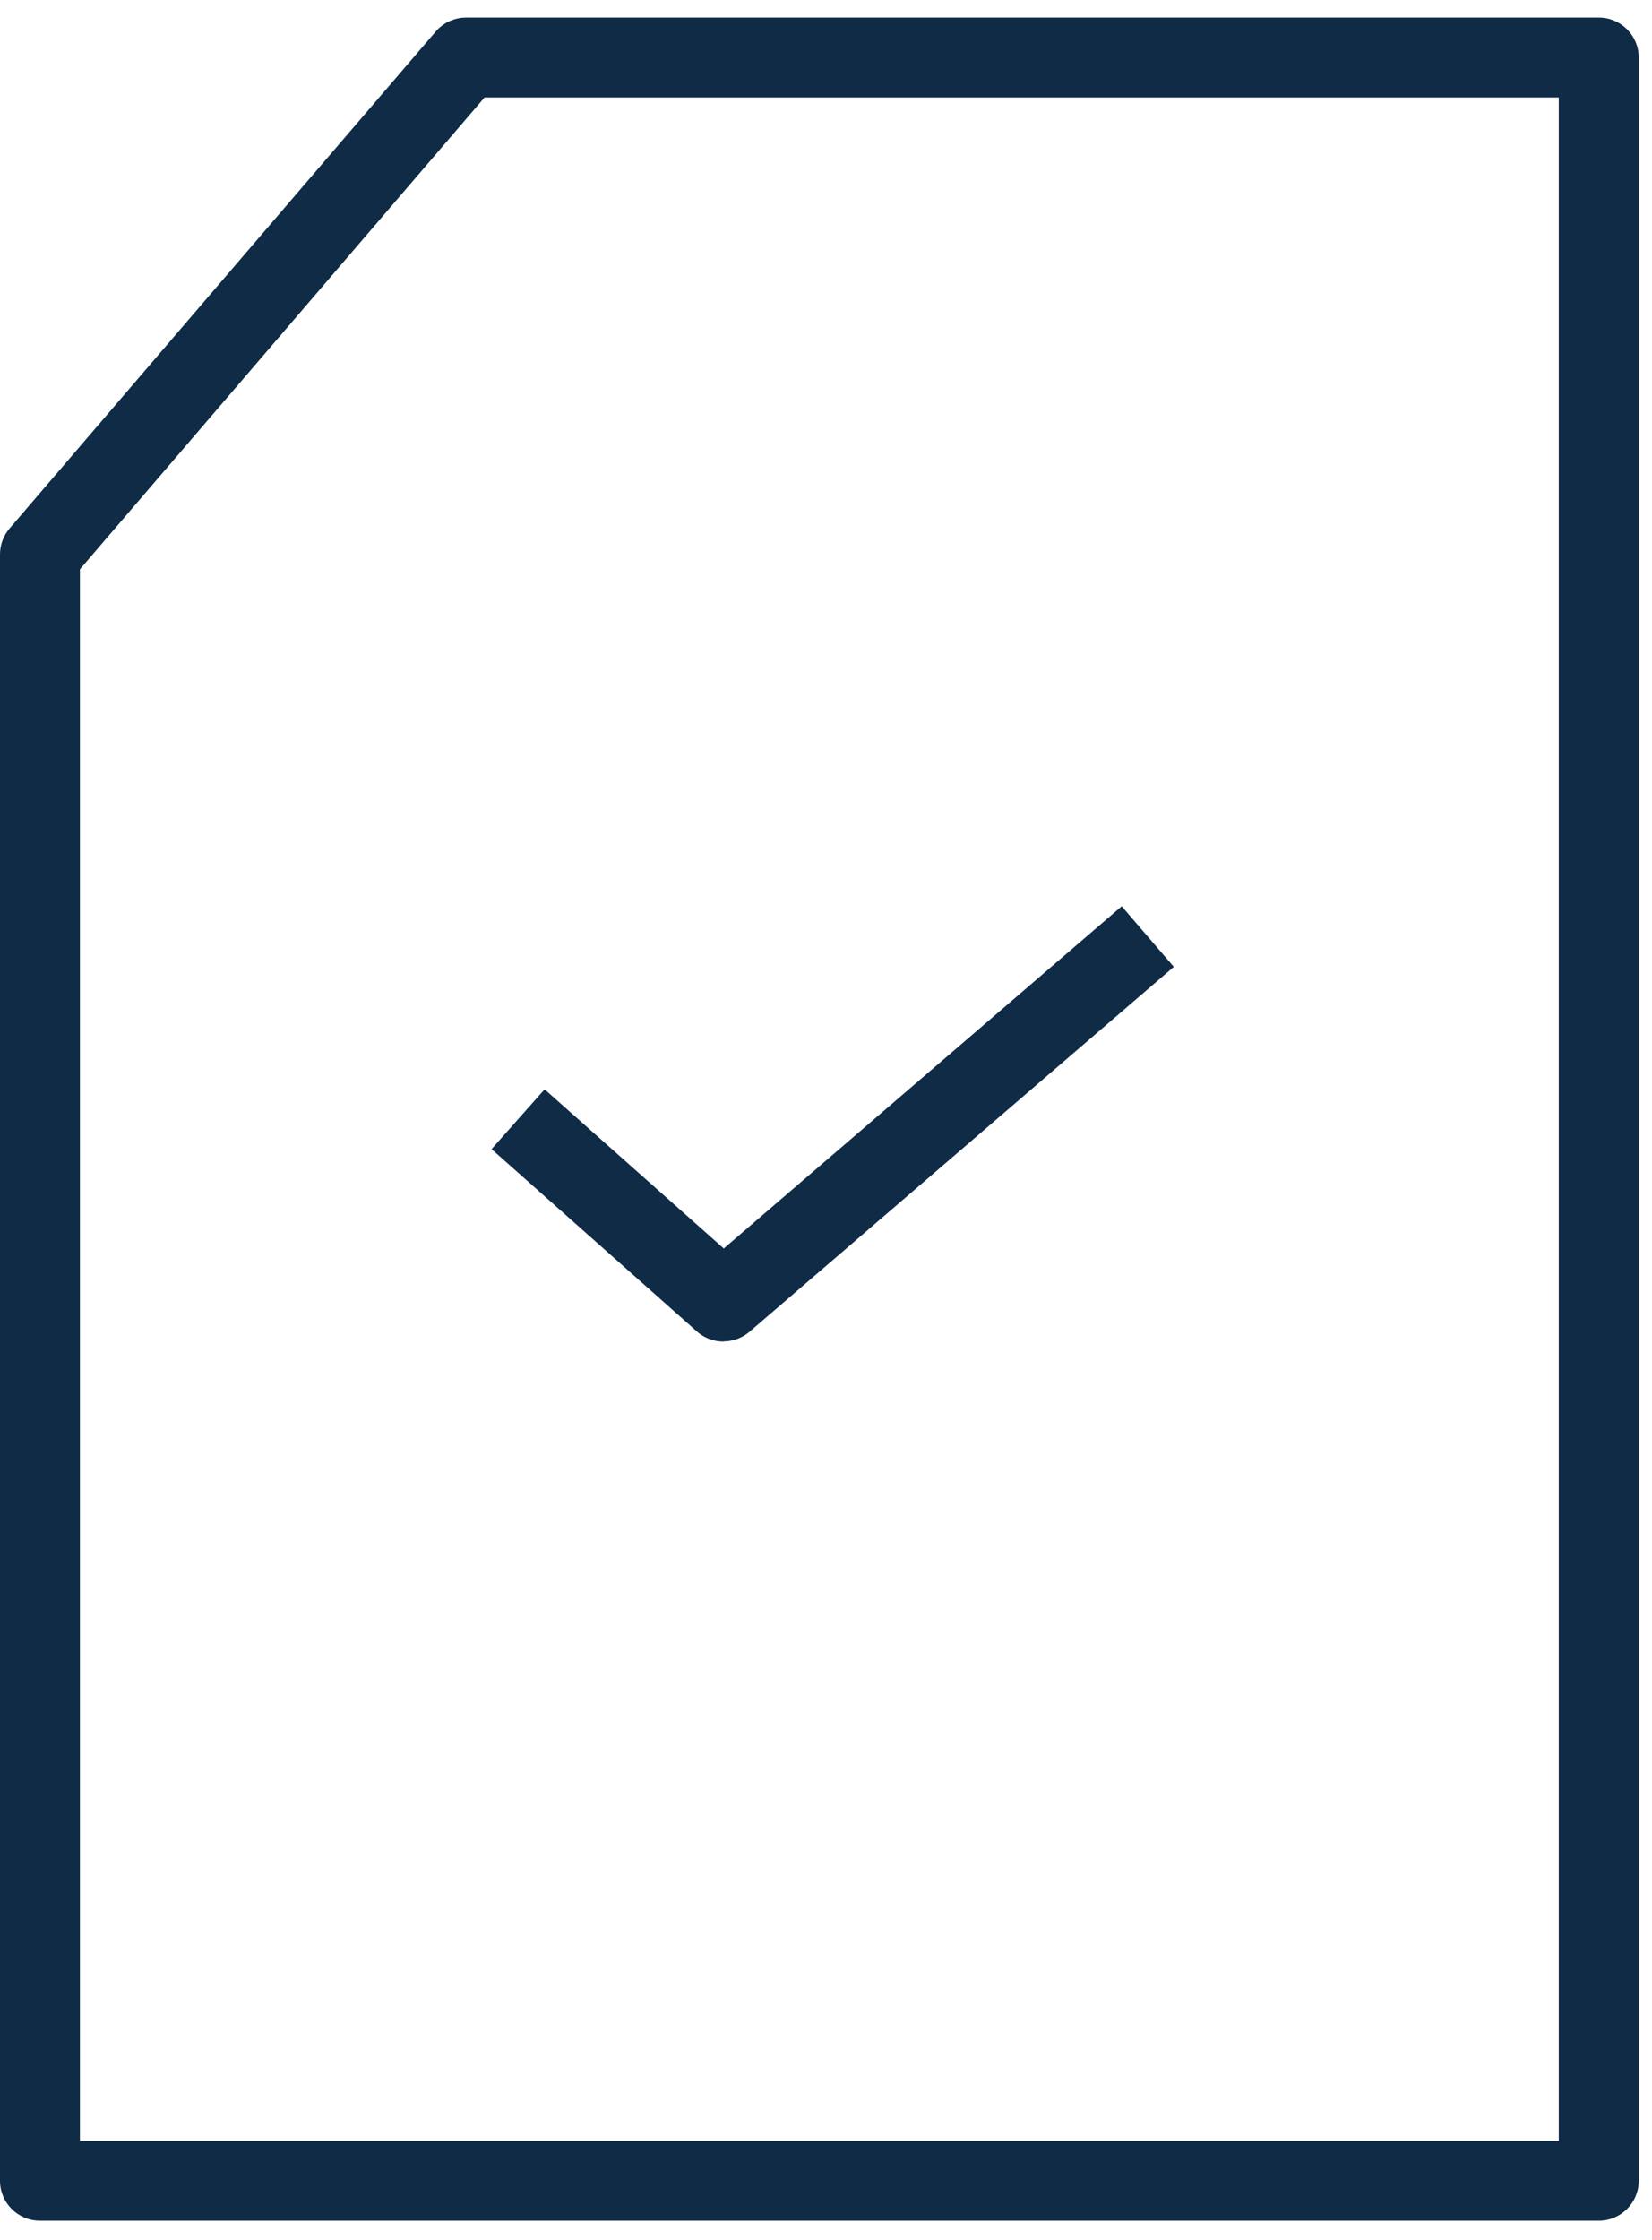
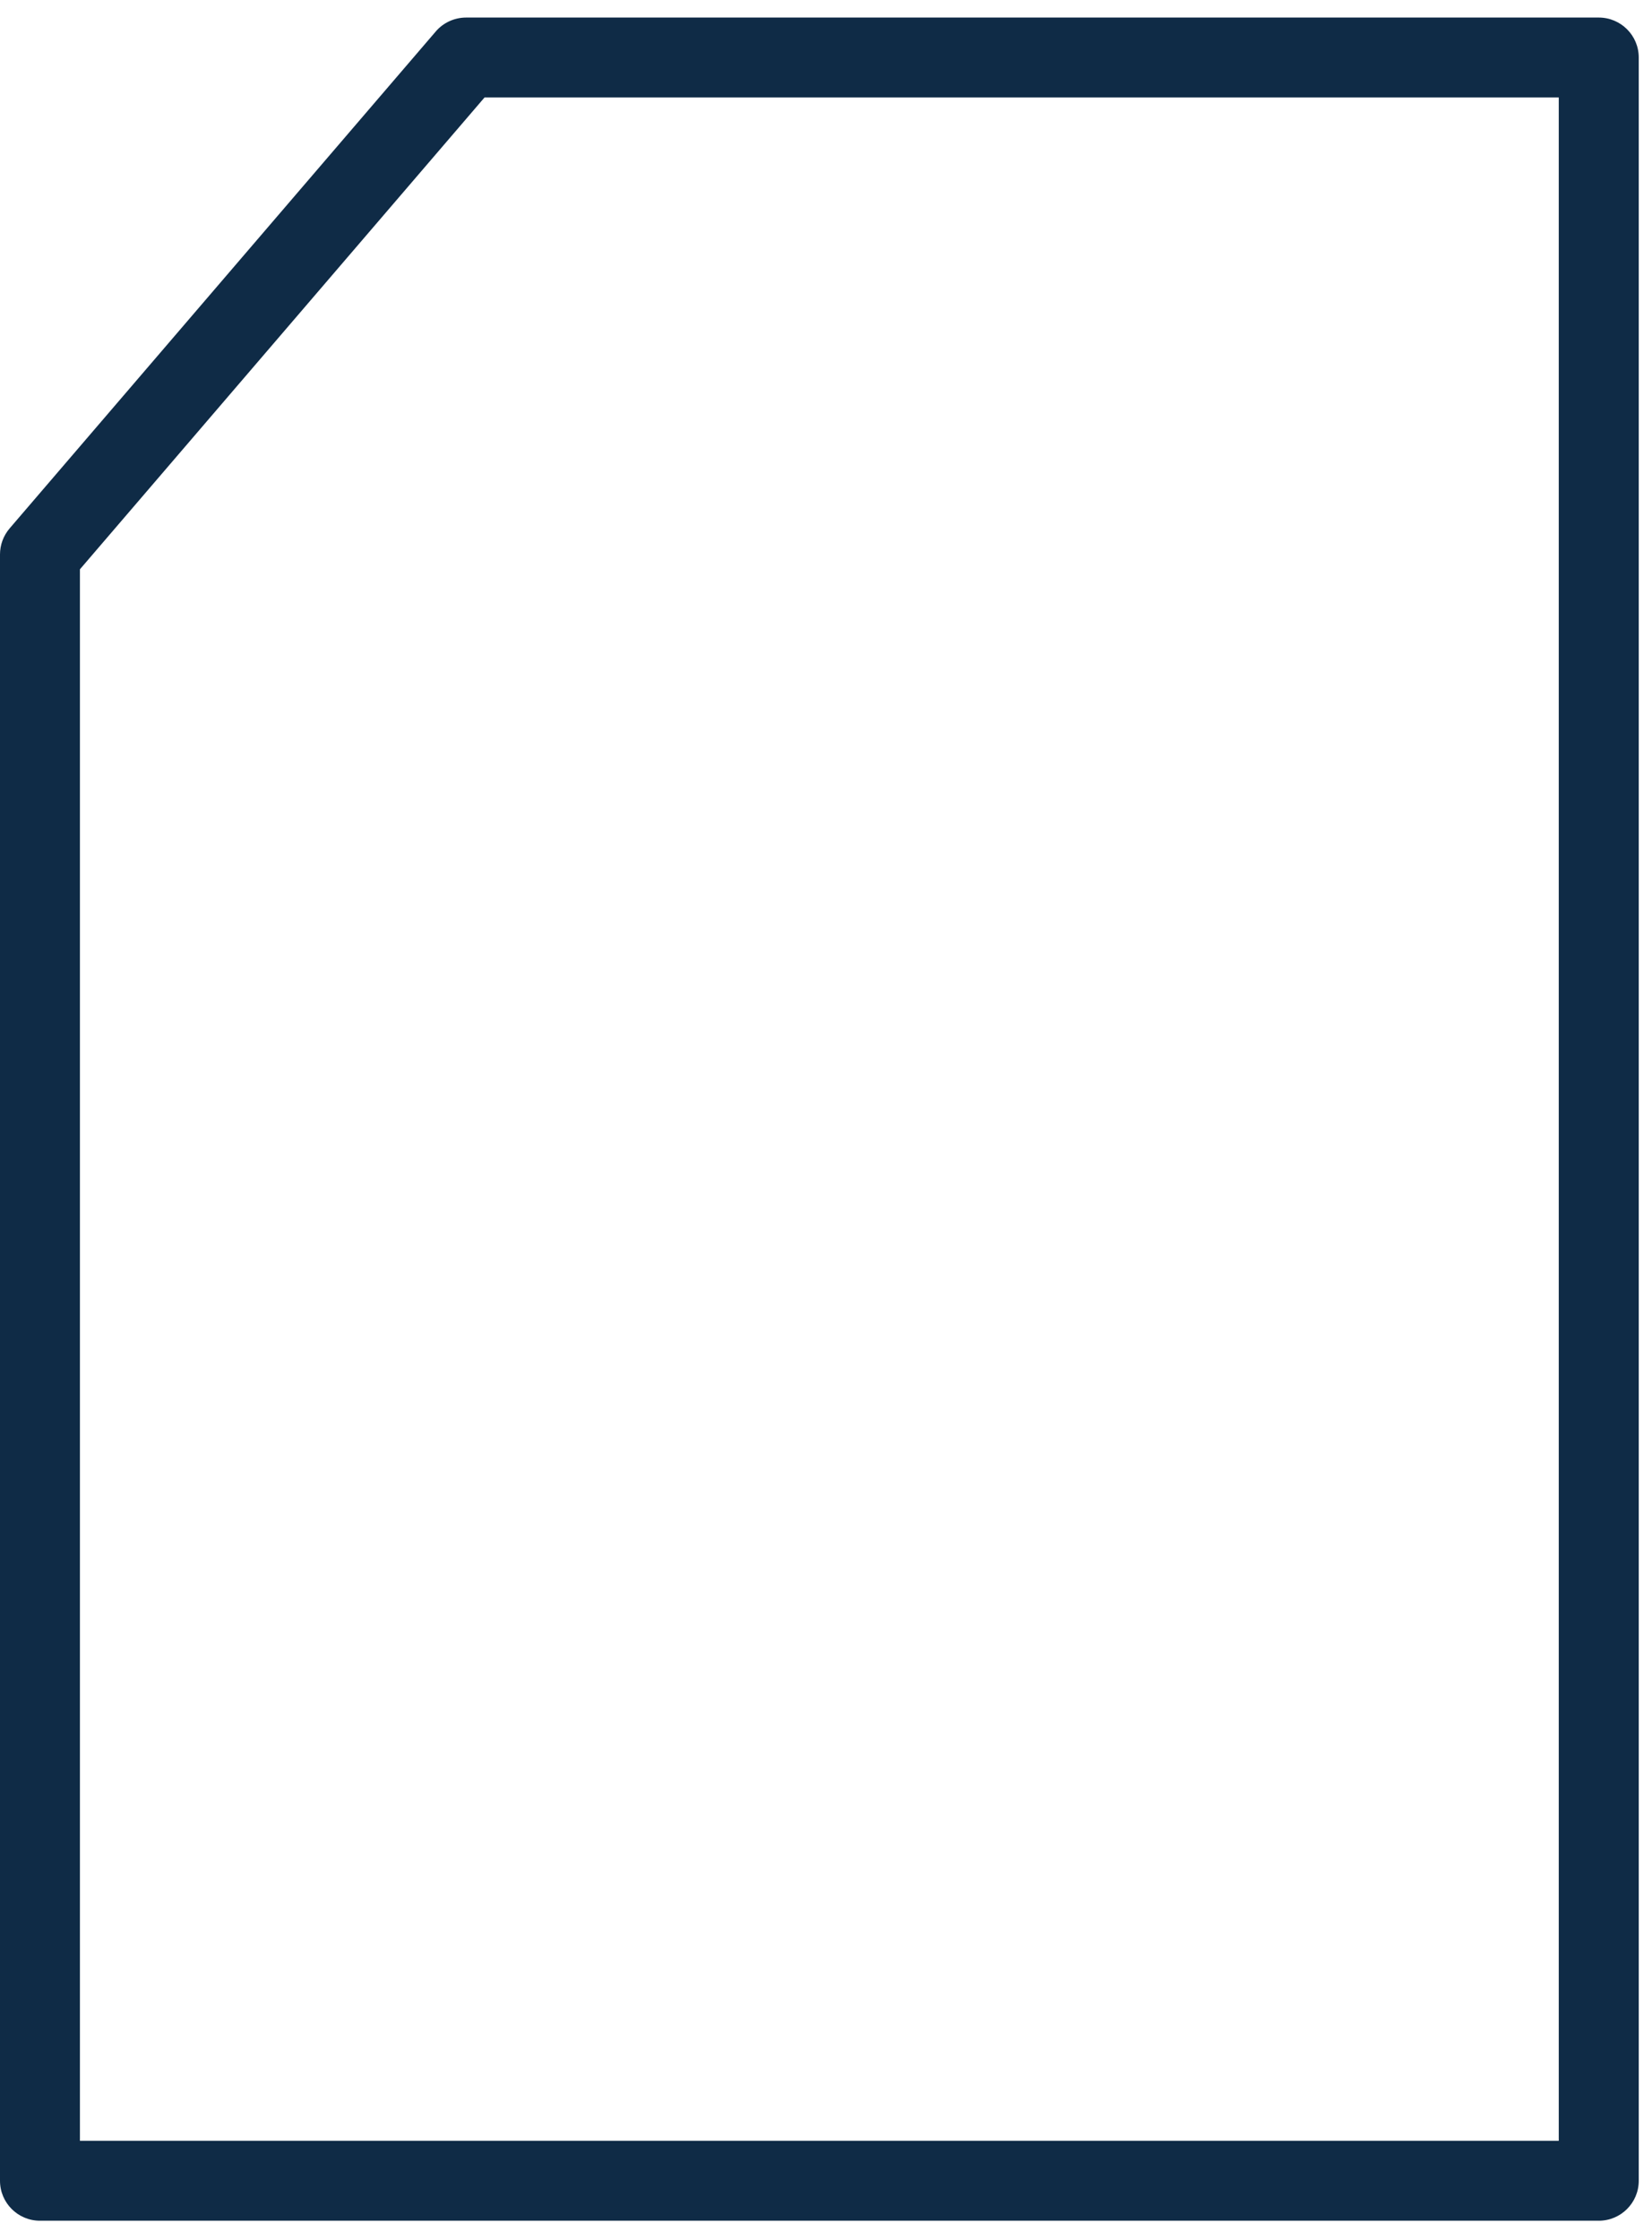
<svg xmlns="http://www.w3.org/2000/svg" width="45" height="61" viewBox="0 0 45 61" fill="none">
  <path d="M43.55 60.477H1.087C.488 60.477 0 59.99 0 59.39V15.1c0-.26.091-.508.261-.709L11.871.856c.205-.24.51-.378.827-.378H43.55c.601 0 1.089.487 1.089 1.088v57.823c0 .601-.488 1.088-1.089 1.088ZM2.176 58.301H42.46V2.654H13.199L2.177 15.504v42.797Z" fill="#0F2B46" />
-   <path d="M19.707 36.535c-.257 0-.518-.091-.723-.274l-5.594-4.967 1.445-1.628L19.715 34l10.84-9.32 1.419 1.65-11.558 9.938a1.092 1.092 0 0 1-.71.262v.004Z" fill="#0F2B46" />
</svg>